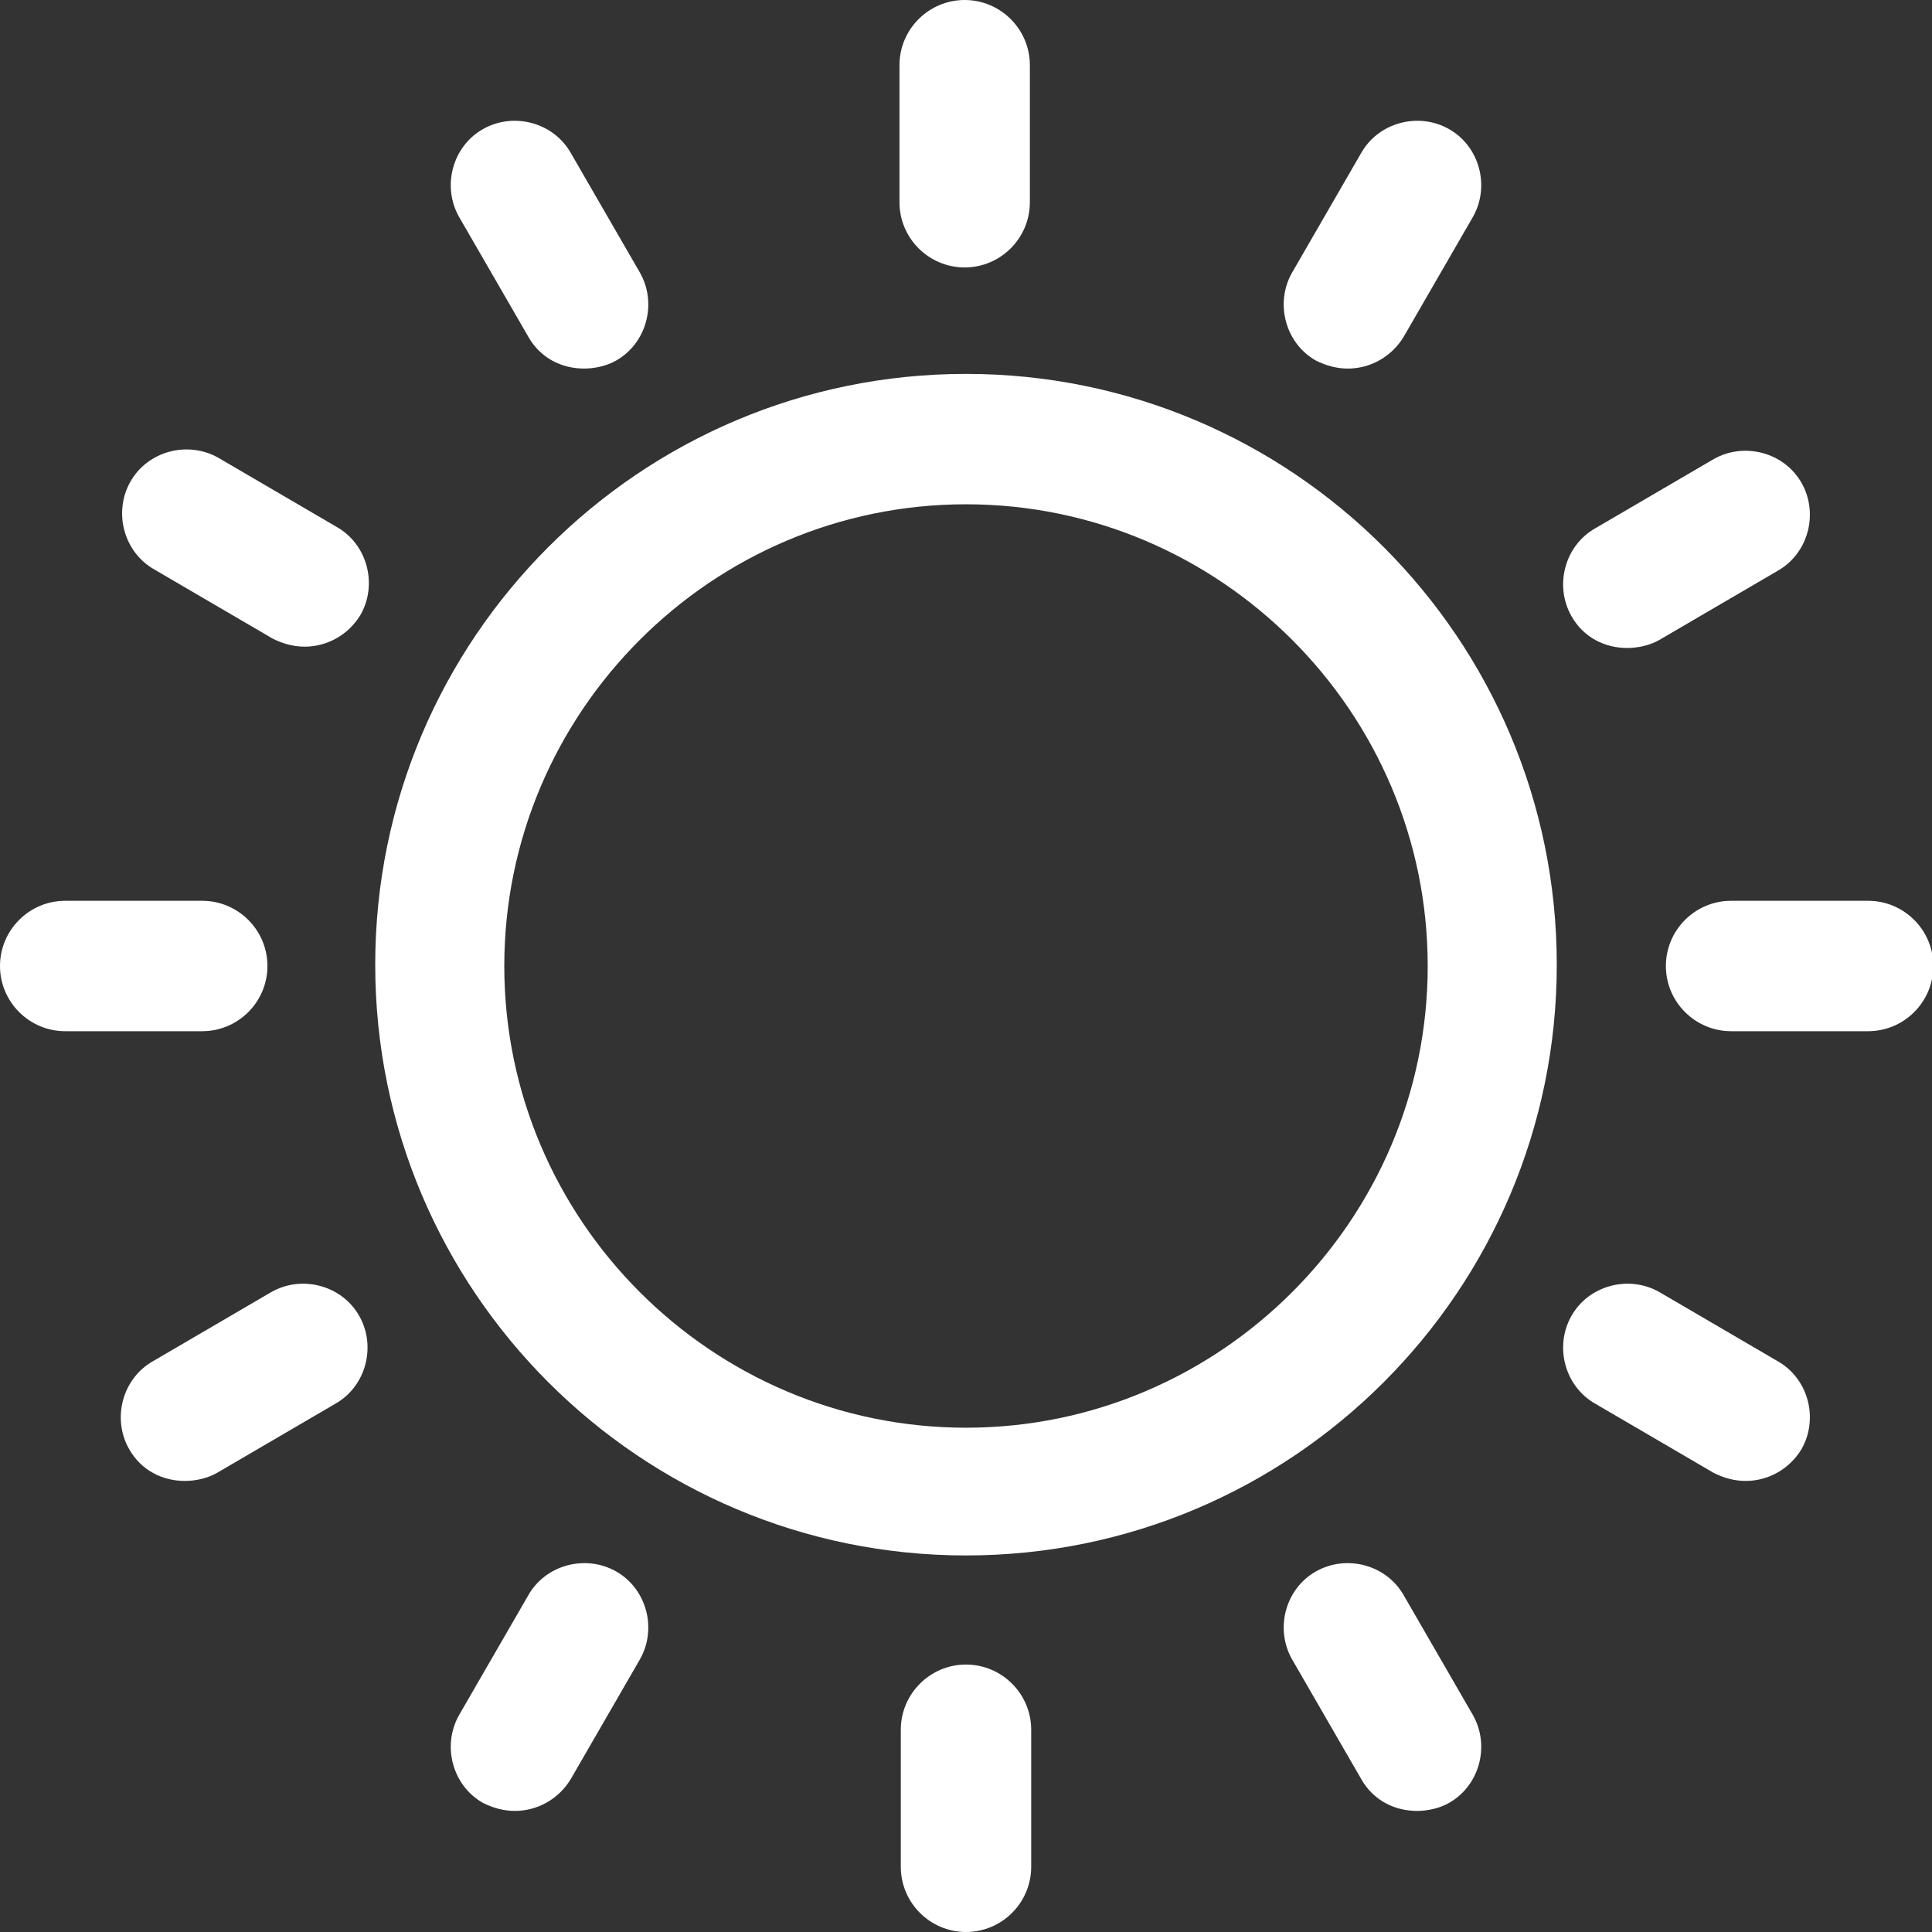
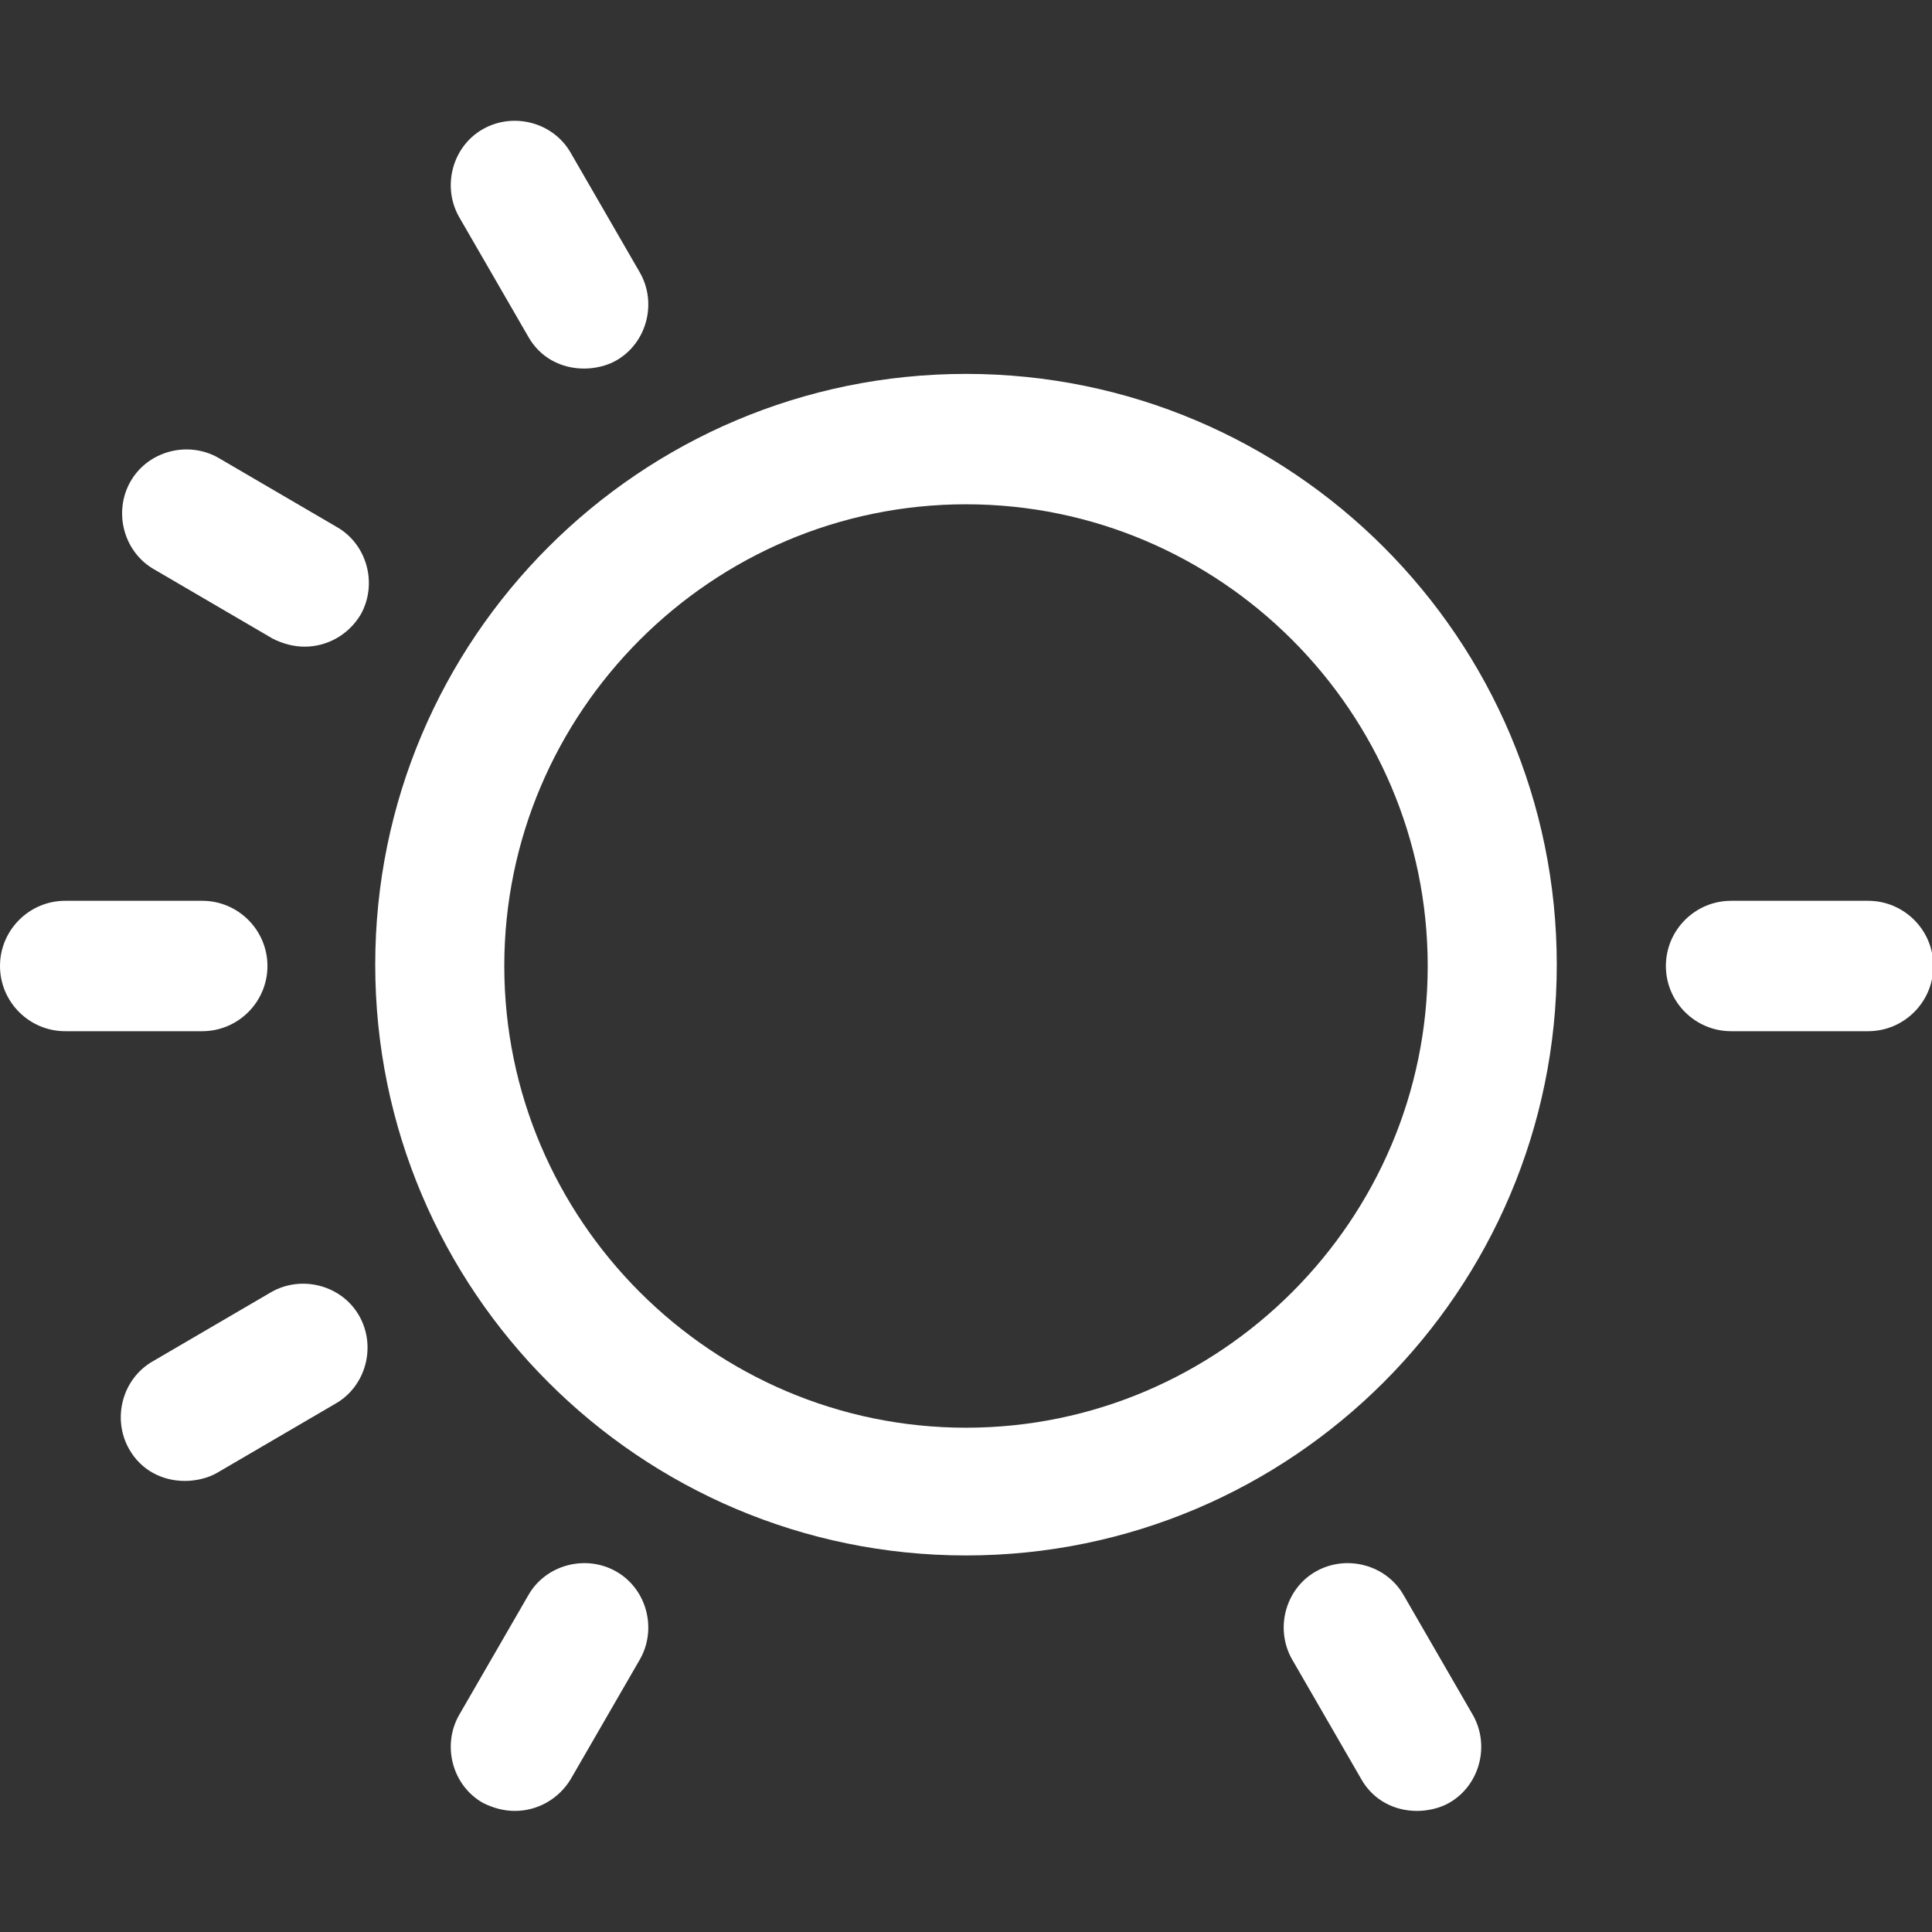
<svg xmlns="http://www.w3.org/2000/svg" viewBox="0 0 14.52 14.52" data-name="Camada 2" id="Camada_2">
  <rect x="0" y="0" width="14.52" height="14.52" fill="#333333" stroke="none" />
  <defs>
    <style>
      .cls-1 {
        fill: #fff;
      }
    </style>
  </defs>
  <g data-name="Camada 1" id="Camada_1-2">
    <g>
      <path d="M7.26,11.69c2.45,0,4.44-1.99,4.44-4.44s-1.99-4.44-4.44-4.44-4.44,1.99-4.44,4.44,1.99,4.44,4.44,4.44ZM7.26,3.79c1.91,0,3.47,1.56,3.47,3.47s-1.56,3.47-3.47,3.47-3.47-1.56-3.47-3.47,1.56-3.47,3.47-3.47Z" class="cls-1" />
-       <path d="M6.77,13v1.03c0,.27.22.49.49.49s.49-.22.49-.49v-1.03c0-.27-.22-.49-.49-.49s-.49.22-.49.49Z" class="cls-1" />
-       <path d="M7.74,1.52V.49c0-.27-.22-.49-.49-.49s-.49.22-.49.49v1.03c0,.27.22.49.49.49s.49-.22.49-.49Z" class="cls-1" />
      <path d="M9.89,11.81c-.23.13-.31.43-.18.66l.52.9c.09.16.25.24.42.24.08,0,.17-.02.24-.06.23-.13.31-.43.18-.66l-.52-.9c-.13-.23-.43-.31-.66-.18Z" class="cls-1" />
      <path d="M4.39,2.77c.08,0,.17-.02.24-.06.23-.13.31-.43.18-.66l-.52-.9c-.13-.23-.43-.31-.66-.18-.23.13-.31.43-.18.66l.52.9c.09.16.25.24.42.24Z" class="cls-1" />
-       <path d="M11.99,10.55l.89.52c.08.04.16.06.24.06.17,0,.33-.09.42-.24.13-.23.05-.53-.18-.66l-.89-.52c-.23-.13-.53-.05-.66.18-.13.23-.05.53.18.66Z" class="cls-1" />
      <path d="M2.53,3.96l-.89-.52c-.23-.13-.53-.05-.66.18-.13.23-.05.53.18.66l.89.52c.08.04.16.06.24.06.17,0,.33-.09.42-.24.13-.23.05-.53-.18-.66Z" class="cls-1" />
      <path d="M12.52,7.26c0,.27.22.49.49.49h1.03c.27,0,.49-.22.49-.49s-.22-.49-.49-.49h-1.03c-.27,0-.49.22-.49.49Z" class="cls-1" />
      <path d="M0,7.26c0,.27.22.49.49.49h1.03c.27,0,.49-.22.49-.49s-.22-.49-.49-.49H.49c-.27,0-.49.22-.49.49Z" class="cls-1" />
-       <path d="M12.88,3.45l-.89.52c-.23.13-.31.43-.18.66.09.16.25.24.42.24.08,0,.17-.02.24-.06l.89-.52c.23-.13.31-.43.18-.66-.13-.23-.43-.31-.66-.18Z" class="cls-1" />
      <path d="M2.04,9.71l-.89.52c-.23.13-.31.43-.18.66.09.16.25.24.42.24.08,0,.17-.02.24-.06l.89-.52c.23-.13.31-.43.18-.66-.13-.23-.43-.31-.66-.18Z" class="cls-1" />
-       <path d="M10.13,2.77c.17,0,.33-.09.42-.24l.52-.9c.13-.23.05-.53-.18-.66-.23-.13-.53-.05-.66.18l-.52.9c-.13.23-.05.53.18.66.08.04.16.06.24.06Z" class="cls-1" />
      <path d="M3.97,11.99l-.52.9c-.13.23-.05.53.18.66.08.04.16.06.24.06.17,0,.33-.09.42-.24l.52-.9c.13-.23.05-.53-.18-.66-.23-.13-.53-.05-.66.18Z" class="cls-1" />
    </g>
  </g>
</svg>